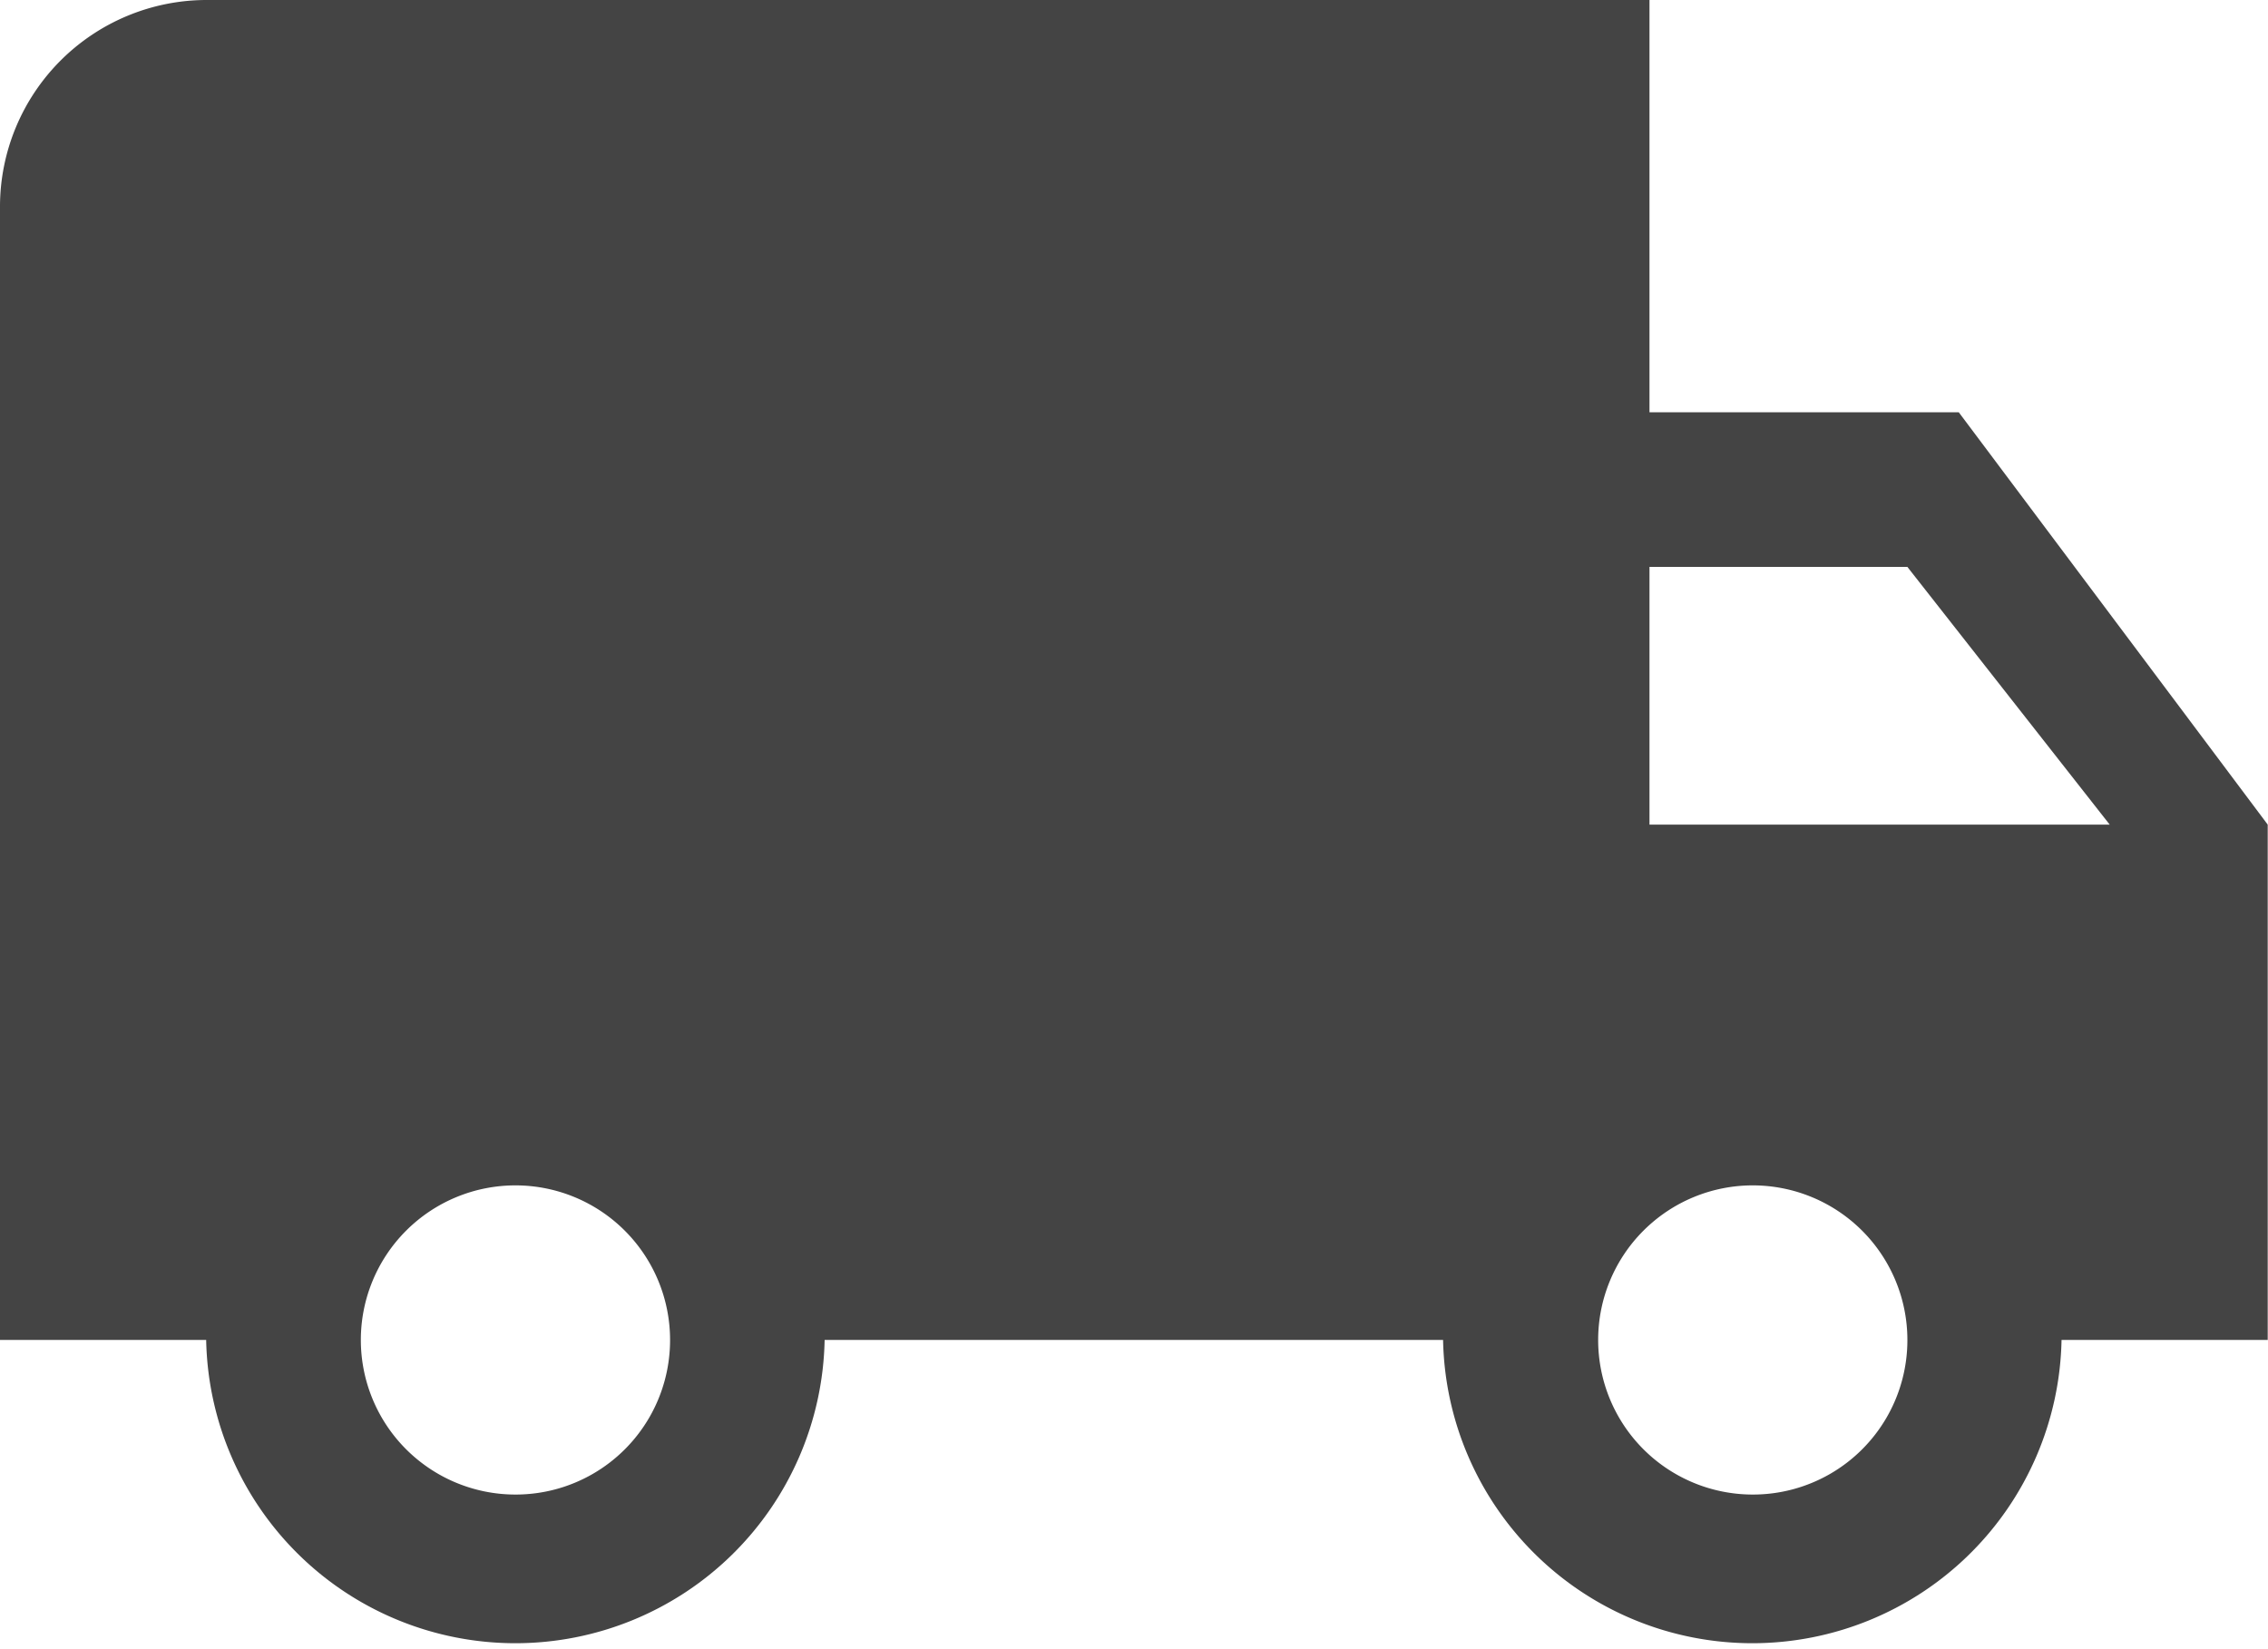
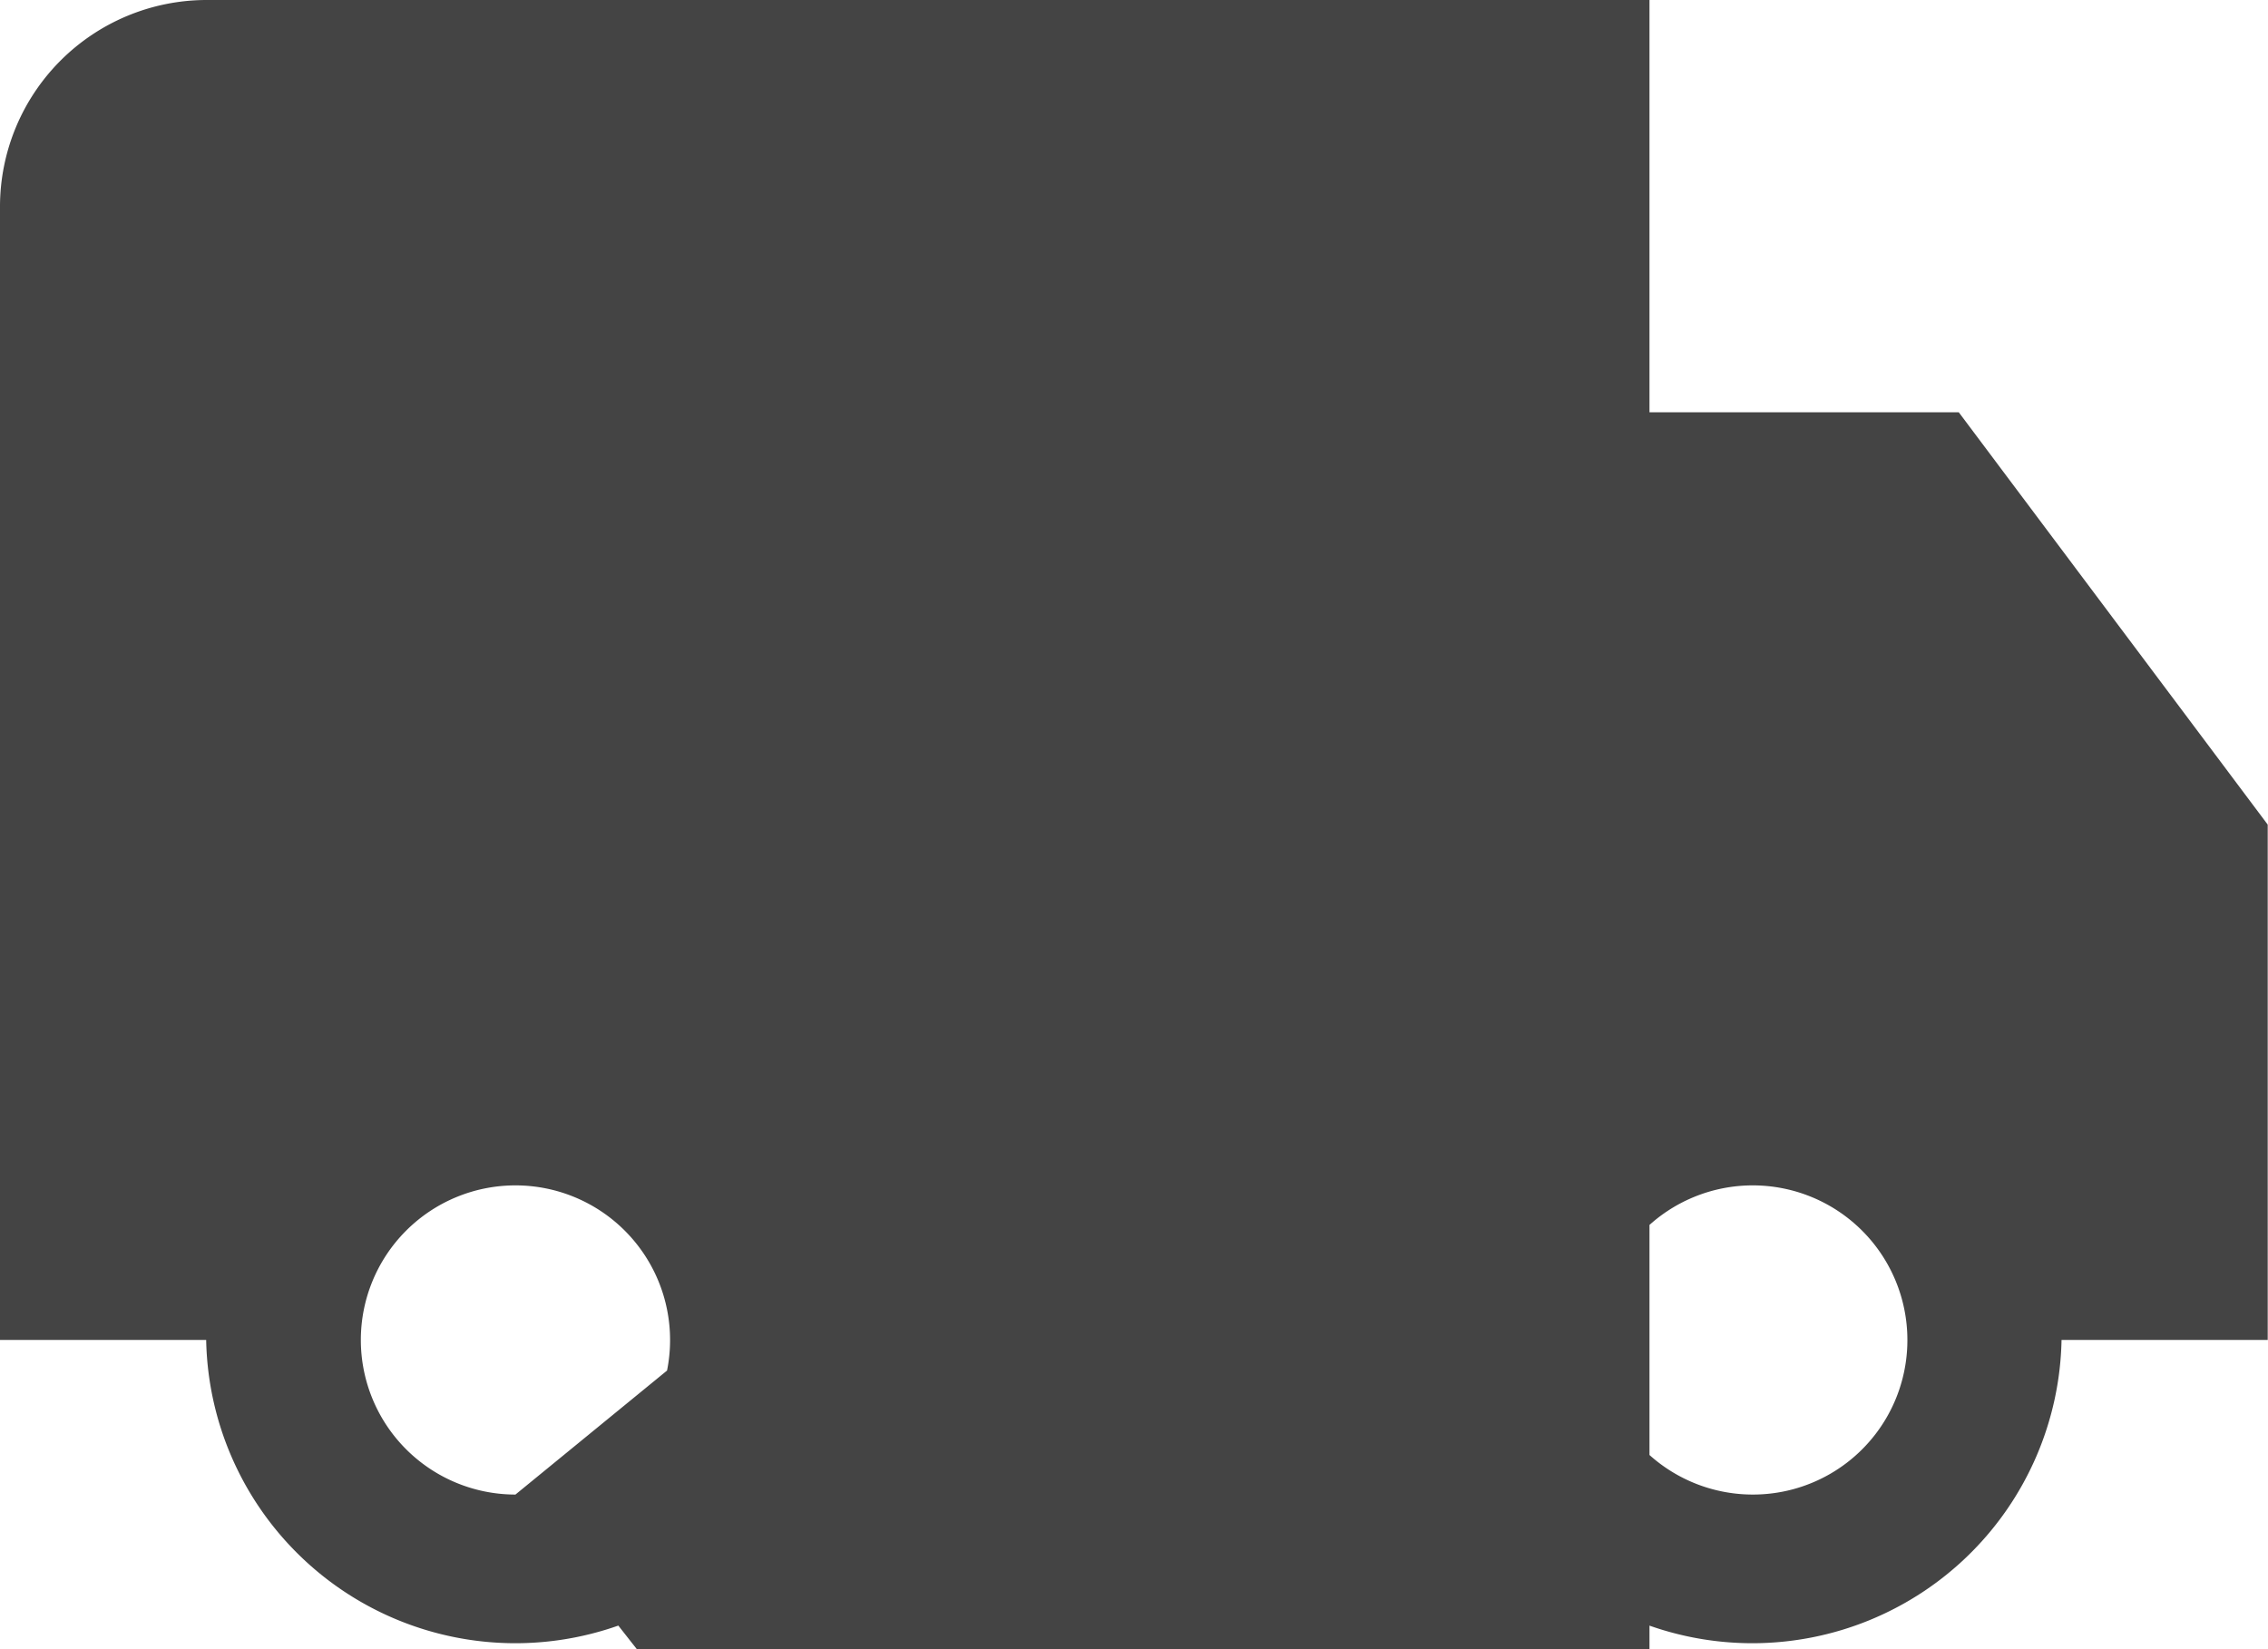
<svg xmlns="http://www.w3.org/2000/svg" width="39.239" height="28.538" viewBox="0 0 39.239 28.538">
-   <path id="ic_local_shipping_24px" d="M34.889,11.134H29.538V4H4.567A3.578,3.578,0,0,0,1,7.567v19.62H4.567a5.351,5.351,0,0,0,10.7,0h10.7a5.351,5.351,0,0,0,10.7,0h3.567V18.269ZM9.918,29.862a2.675,2.675,0,1,1,2.675-2.675A2.672,2.672,0,0,1,9.918,29.862ZM34,13.81l3.5,4.459H29.538V13.81ZM31.321,29.862A2.675,2.675,0,1,1,34,27.187,2.672,2.672,0,0,1,31.321,29.862Z" transform="translate(-1 -4)" fill="#444" />
+   <path id="ic_local_shipping_24px" d="M34.889,11.134H29.538V4H4.567A3.578,3.578,0,0,0,1,7.567v19.62H4.567a5.351,5.351,0,0,0,10.7,0h10.7a5.351,5.351,0,0,0,10.7,0h3.567V18.269ZM9.918,29.862a2.675,2.675,0,1,1,2.675-2.675A2.672,2.672,0,0,1,9.918,29.862Zl3.5,4.459H29.538V13.81ZM31.321,29.862A2.675,2.675,0,1,1,34,27.187,2.672,2.672,0,0,1,31.321,29.862Z" transform="translate(-1 -4)" fill="#444" />
</svg>